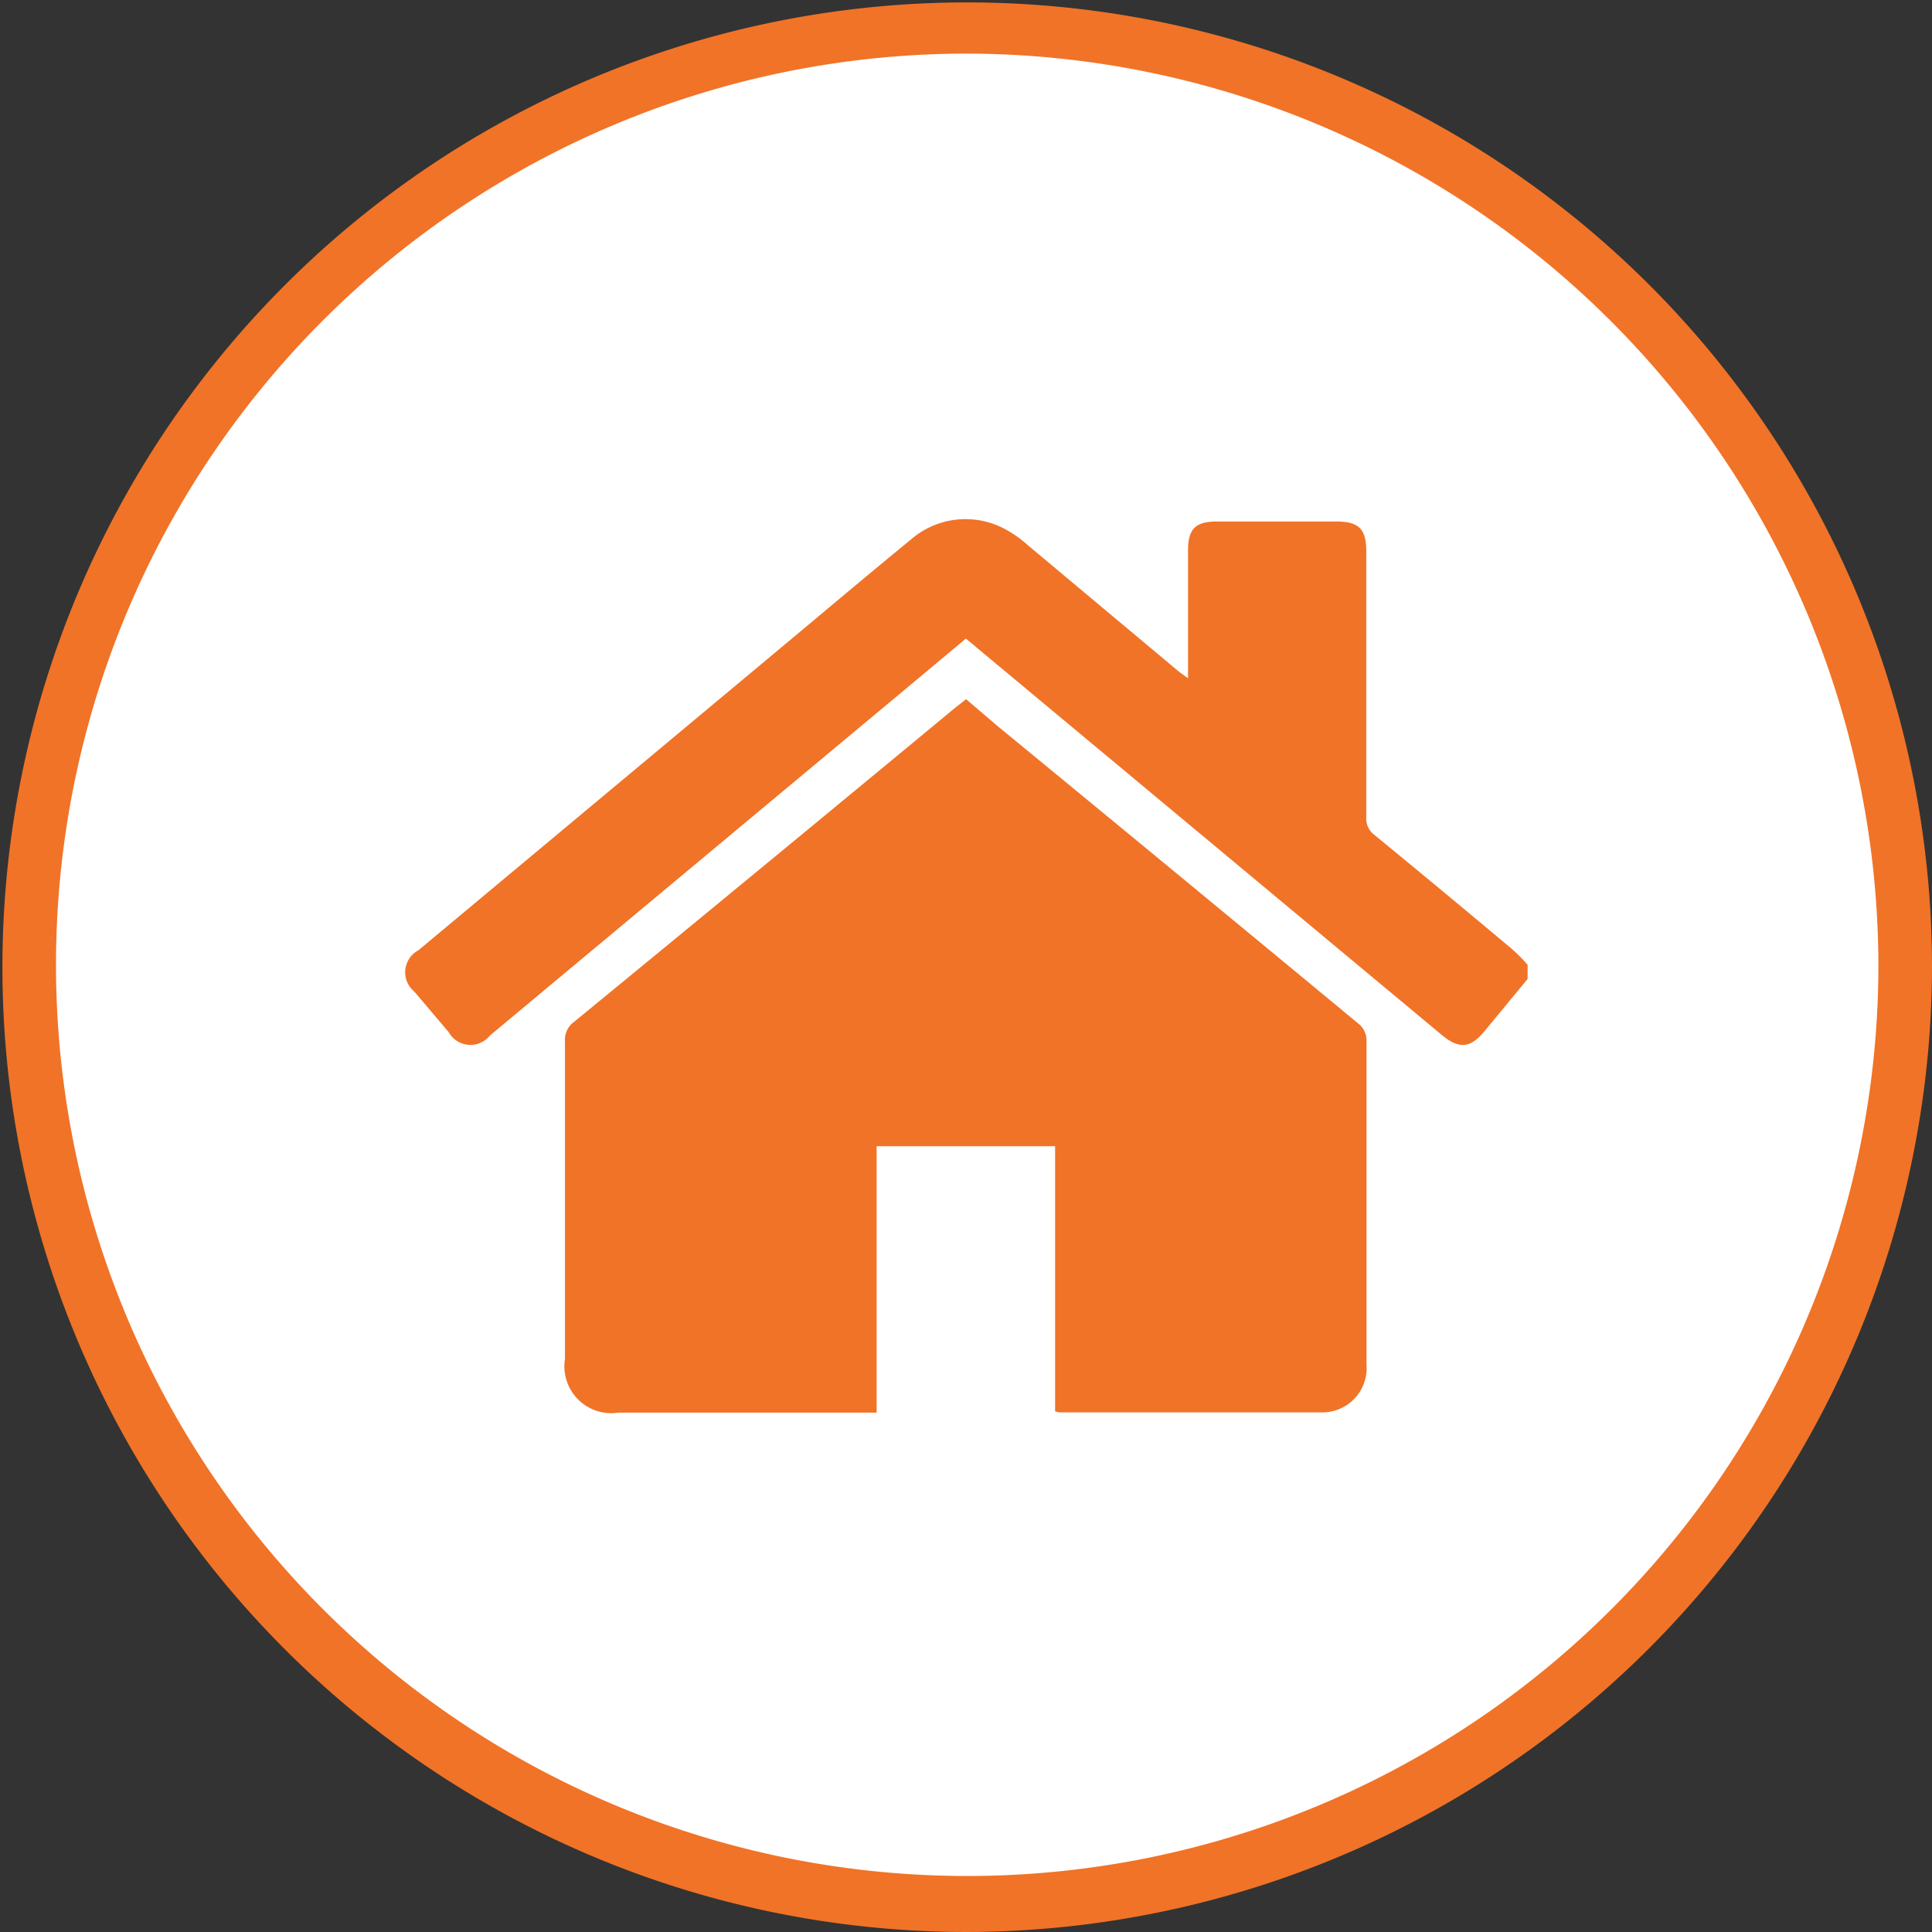
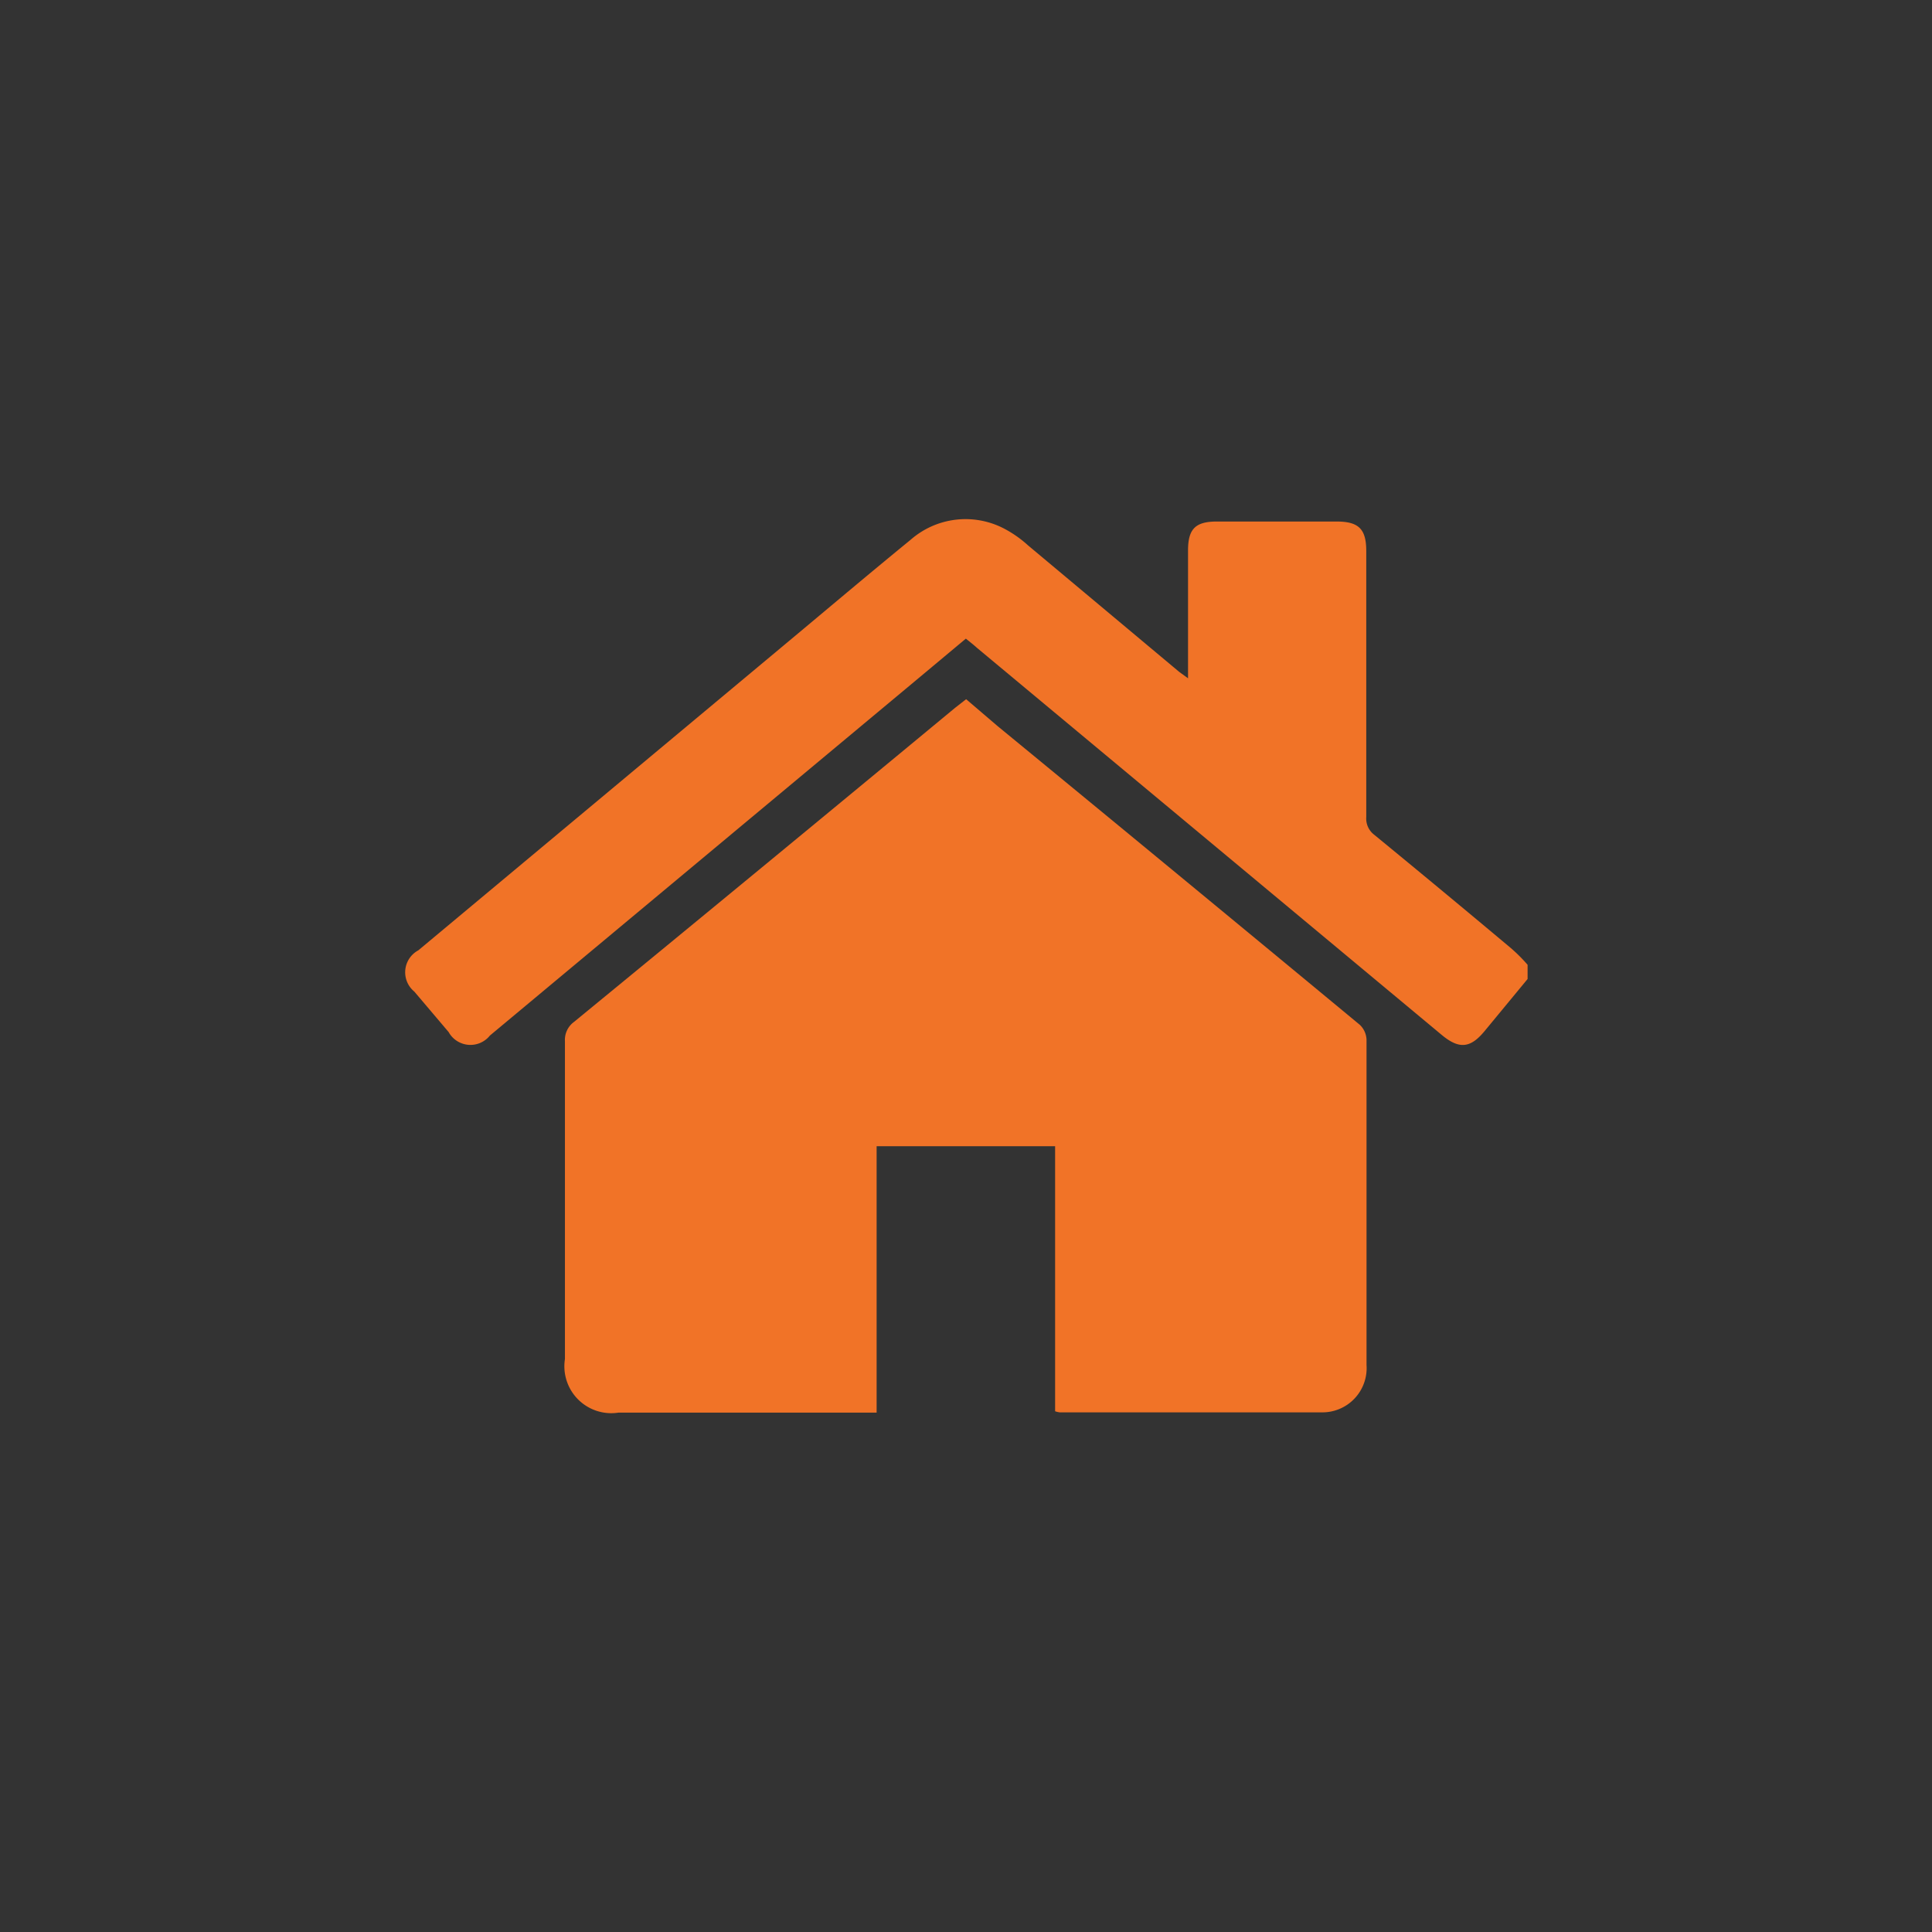
<svg xmlns="http://www.w3.org/2000/svg" viewBox="0 0 72.09 72.09">
  <rect x="0" y="0" width="72.09" height="72.09" fill="#333333" stroke="none" />
  <defs>
    <style>.cls-1{fill:#fff;}.cls-2{fill:#f17327;}</style>
  </defs>
  <g id="Capa_2" data-name="Capa 2">
    <g id="Capa_1-2" data-name="Capa 1">
-       <circle class="cls-1" cx="36.05" cy="36.04" r="35.04" />
-       <path class="cls-2" d="M36,72.09A36,36,0,1,1,72.09,36,36.09,36.09,0,0,1,36,72.09ZM36,2A34,34,0,1,0,70.09,36,34.08,34.08,0,0,0,36,2Z" />
      <path class="cls-2" d="M57,36.53l-1.61,1.95c-.53.64-.95.67-1.59.14L36.45,24.17c-.12-.11-.25-.21-.41-.34L34.1,25.45,18.28,38.64a.93.93,0,0,1-1.54-.13L15.46,37a.93.93,0,0,1,.15-1.54L29.45,23.91c1.51-1.26,3-2.52,4.53-3.77a3.11,3.11,0,0,1,3.48-.42,4.29,4.29,0,0,1,.9.63L44,25.07l.33.24c0-.18,0-.31,0-.44V20.54c0-.81.28-1.08,1.08-1.08,1.49,0,3,0,4.46,0,.83,0,1.11.28,1.11,1.1q0,5,0,9.93a.76.76,0,0,0,.3.66q2.56,2.1,5.1,4.23A6.09,6.09,0,0,1,57,36Z" />
      <path class="cls-2" d="M39.37,52.66V42.77H32.71v9.94H23.08a1.75,1.75,0,0,1-2-2c0-4,0-7.91,0-11.86a.83.83,0,0,1,.34-.72q7.13-5.85,14.22-11.72l.41-.32,1.17,1Q44,32.66,50.74,38.24a.81.81,0,0,1,.25.55q0,6.06,0,12.14a1.65,1.65,0,0,1-1.68,1.77c-3.26,0-6.52,0-9.77,0A.85.85,0,0,1,39.37,52.66Z" />
    </g>
  </g>
</svg>